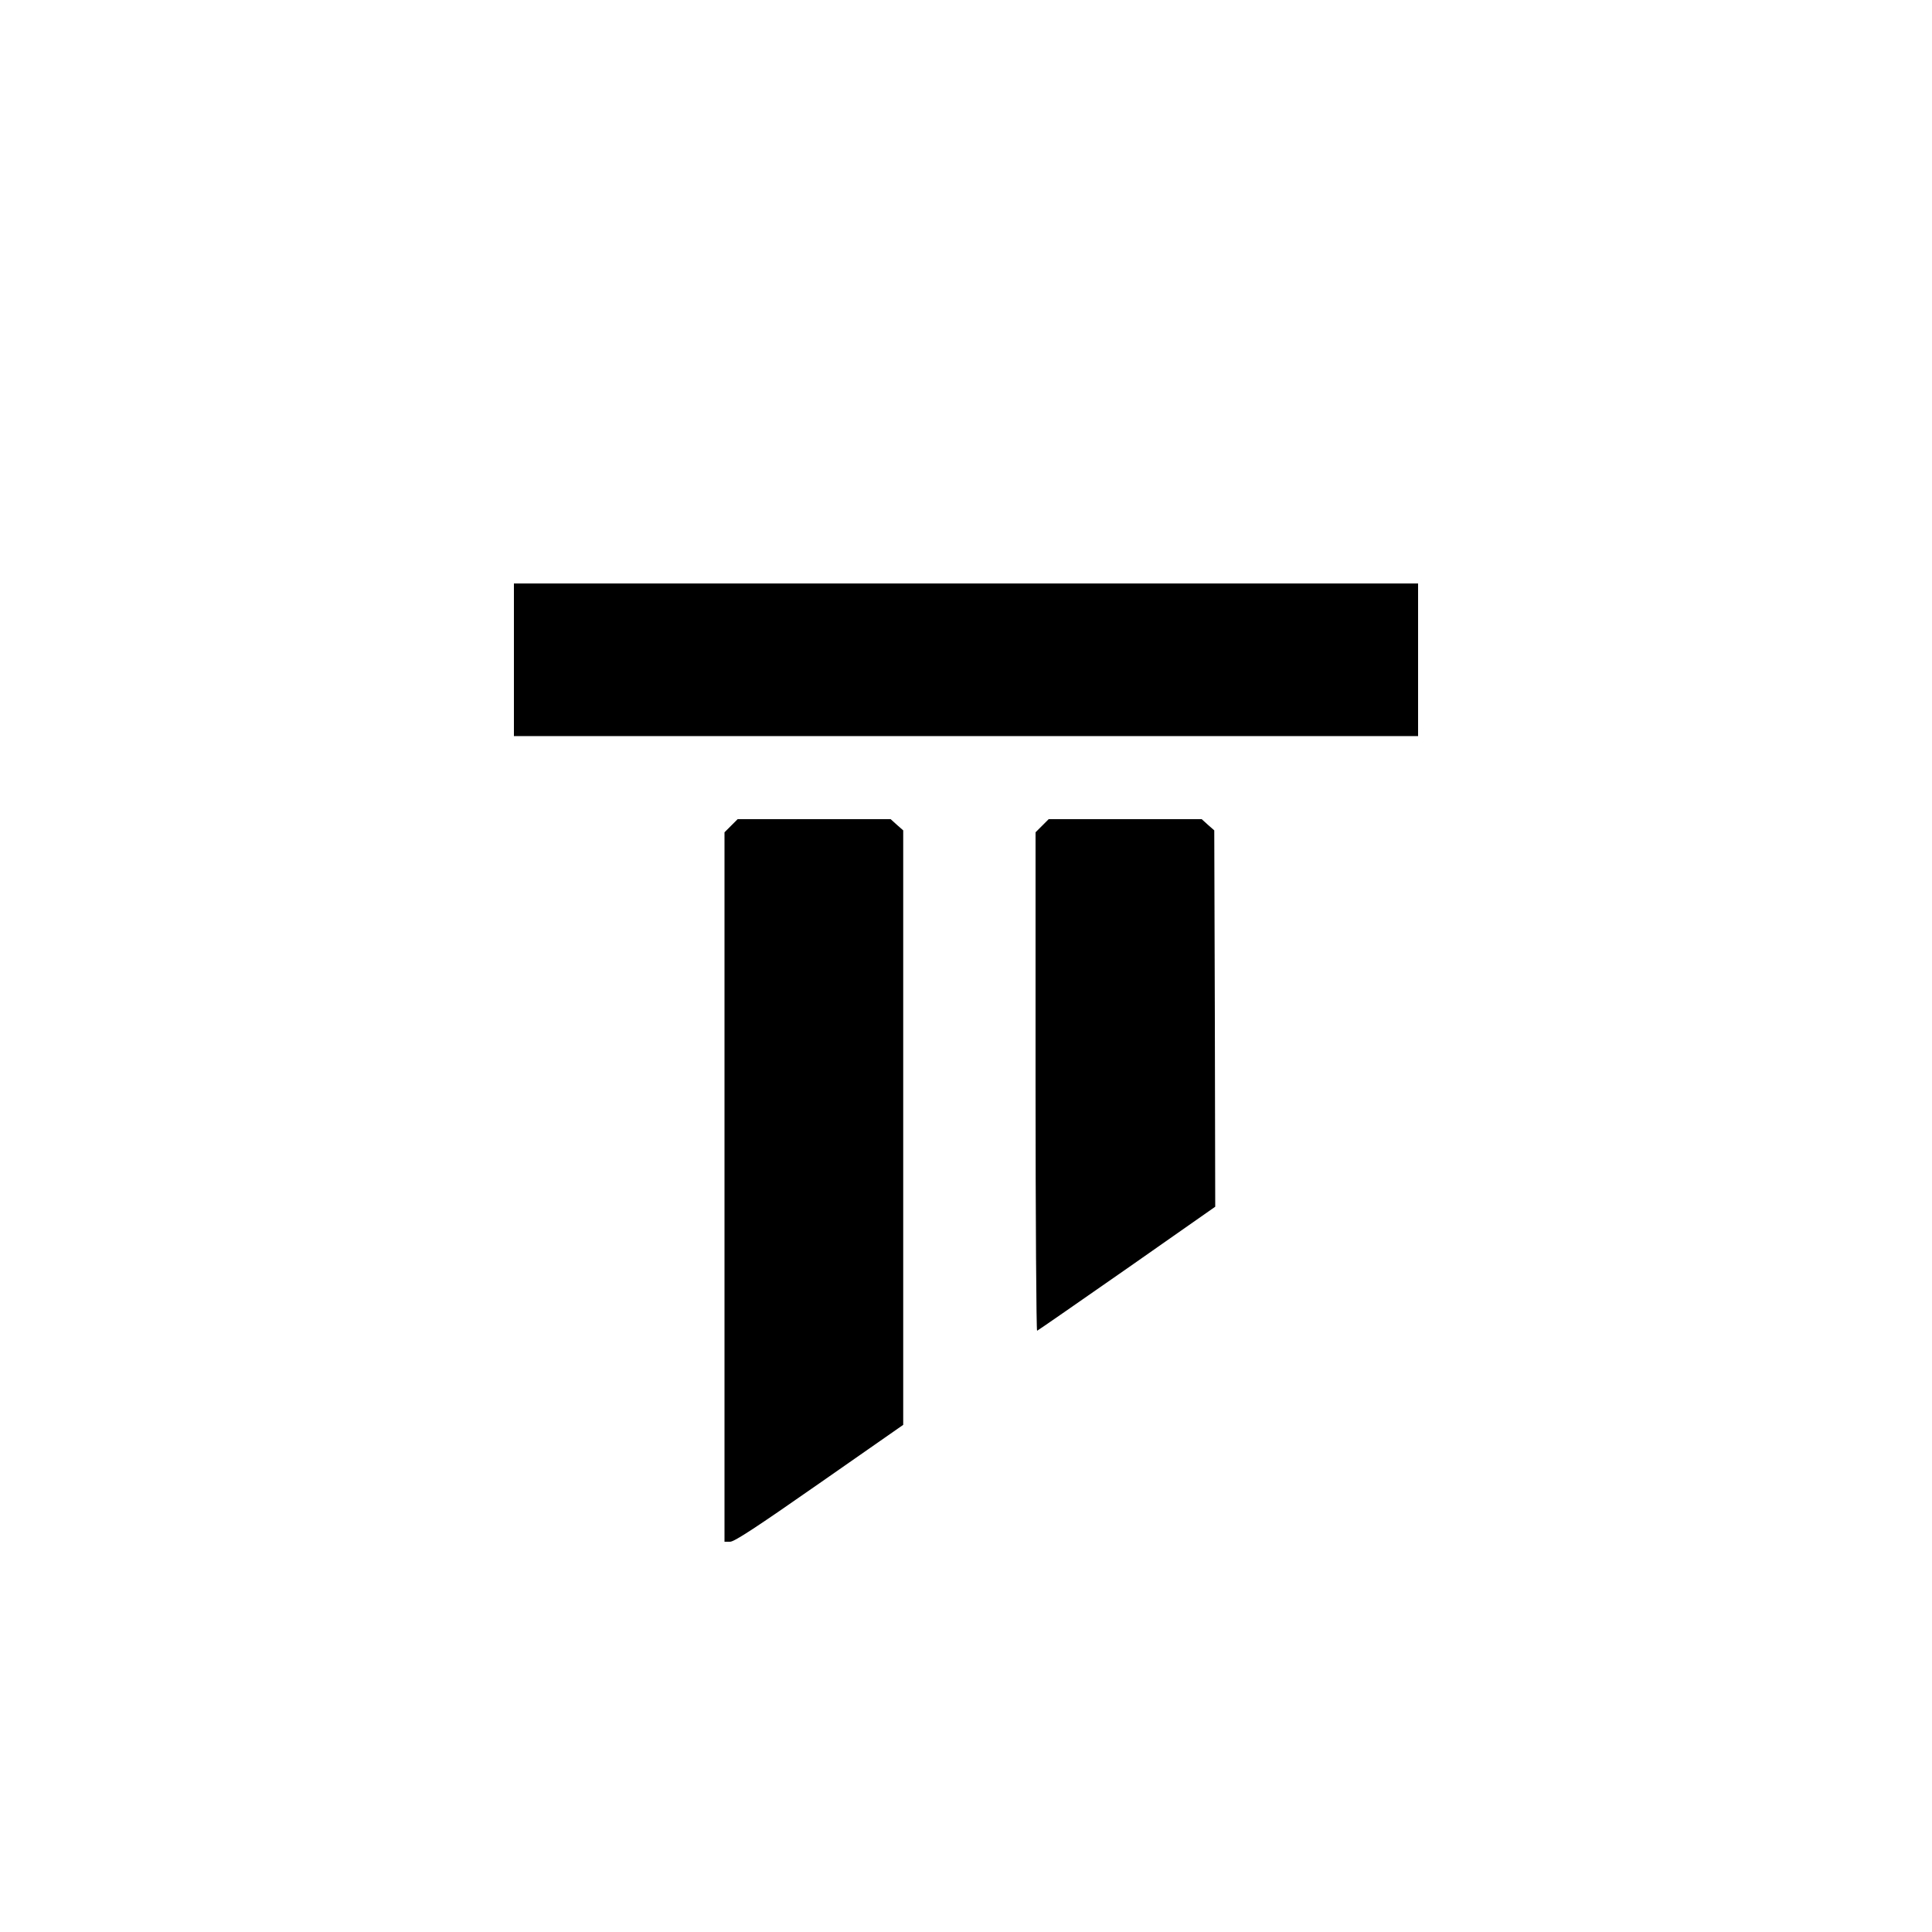
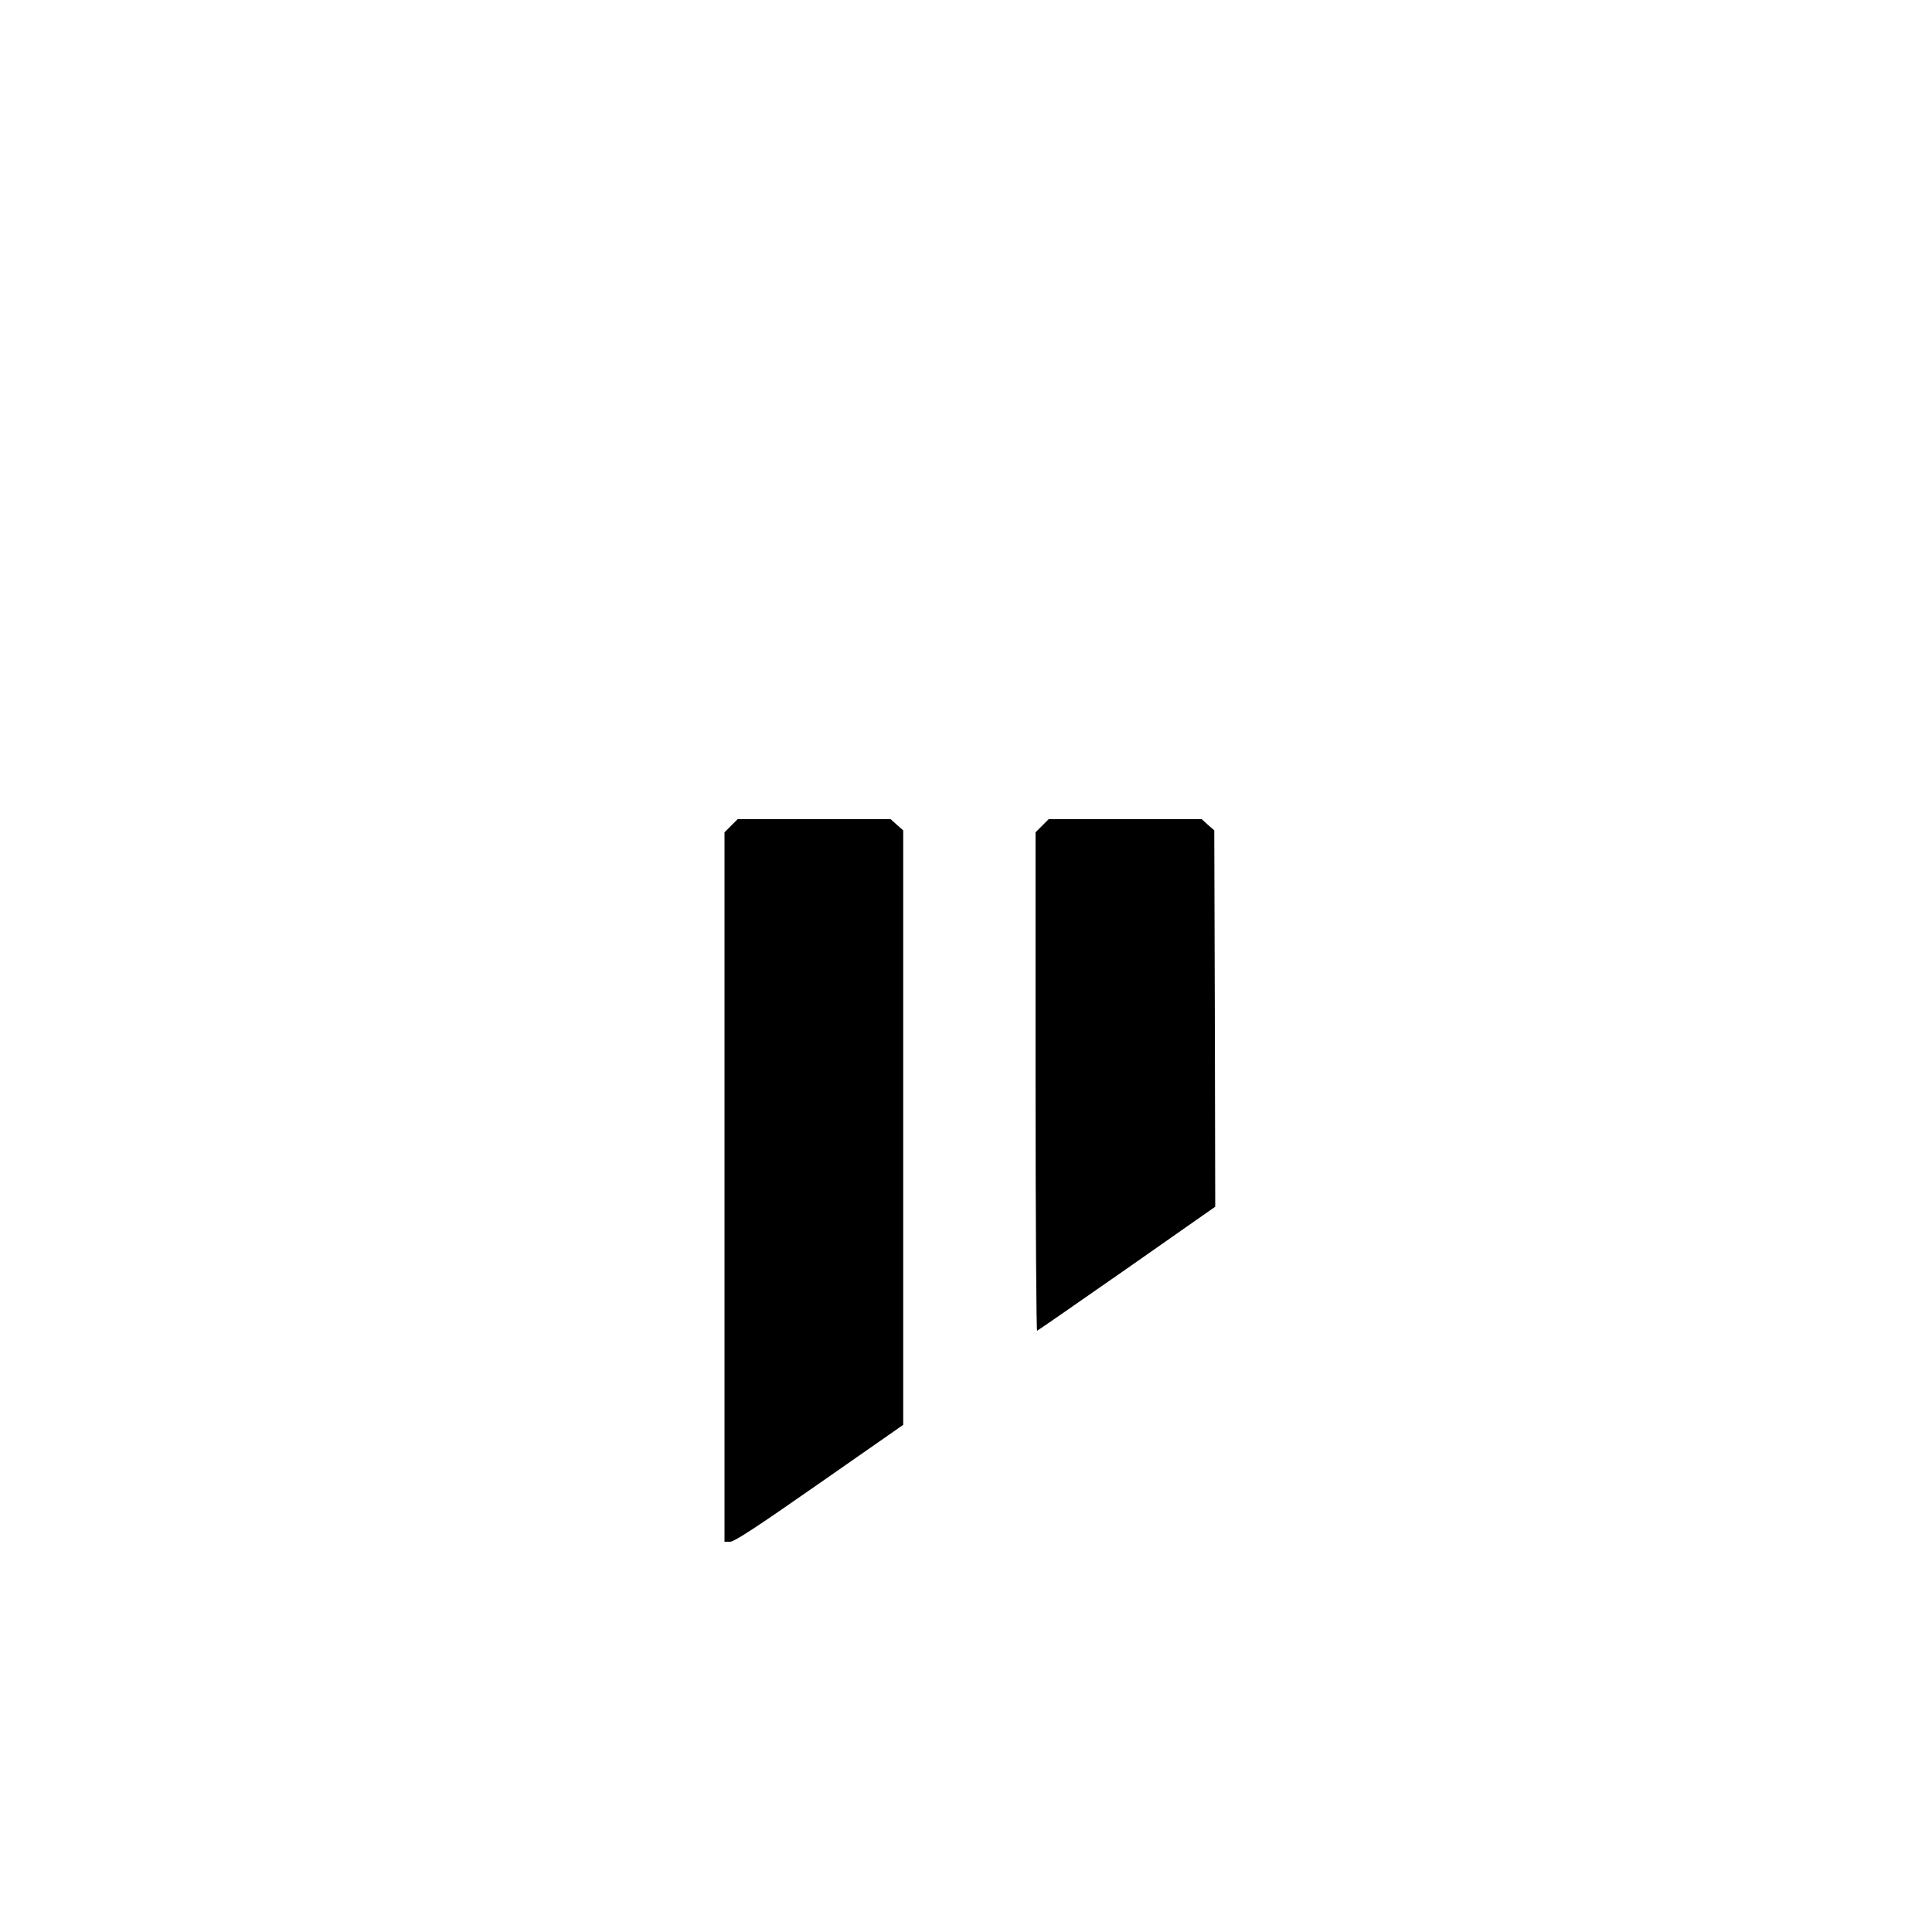
<svg xmlns="http://www.w3.org/2000/svg" version="1.0" width="1000pt" height="1000pt" viewBox="0 0 1000 1000" preserveAspectRatio="xMidYMid meet">
  <g transform="translate(0,1000) scale(0.1,-0.1)" fill="#000000" stroke="none">
-     <path d="M2660 6585 l0 -395 2340 0 2340 0 0 395 0 395 -2340 0 -2340 0 0 -395z" />
    <path d="M3784 5726 l-34 -34 0 -1836 0 -1836 29 0 c22 0 135 74 463 303 l433 302 0 1539 0 1538 -33 29 -32 29 -396 0 -396 0 -34 -34z" />
    <path d="M5394 5726 l-34 -34 0 -1292 c0 -710 4 -1290 8 -1288 5 2 214 147 465 322 l457 320 -2 974 -3 974 -33 29 -32 29 -396 0 -396 0 -34 -34z" />
  </g>
</svg>